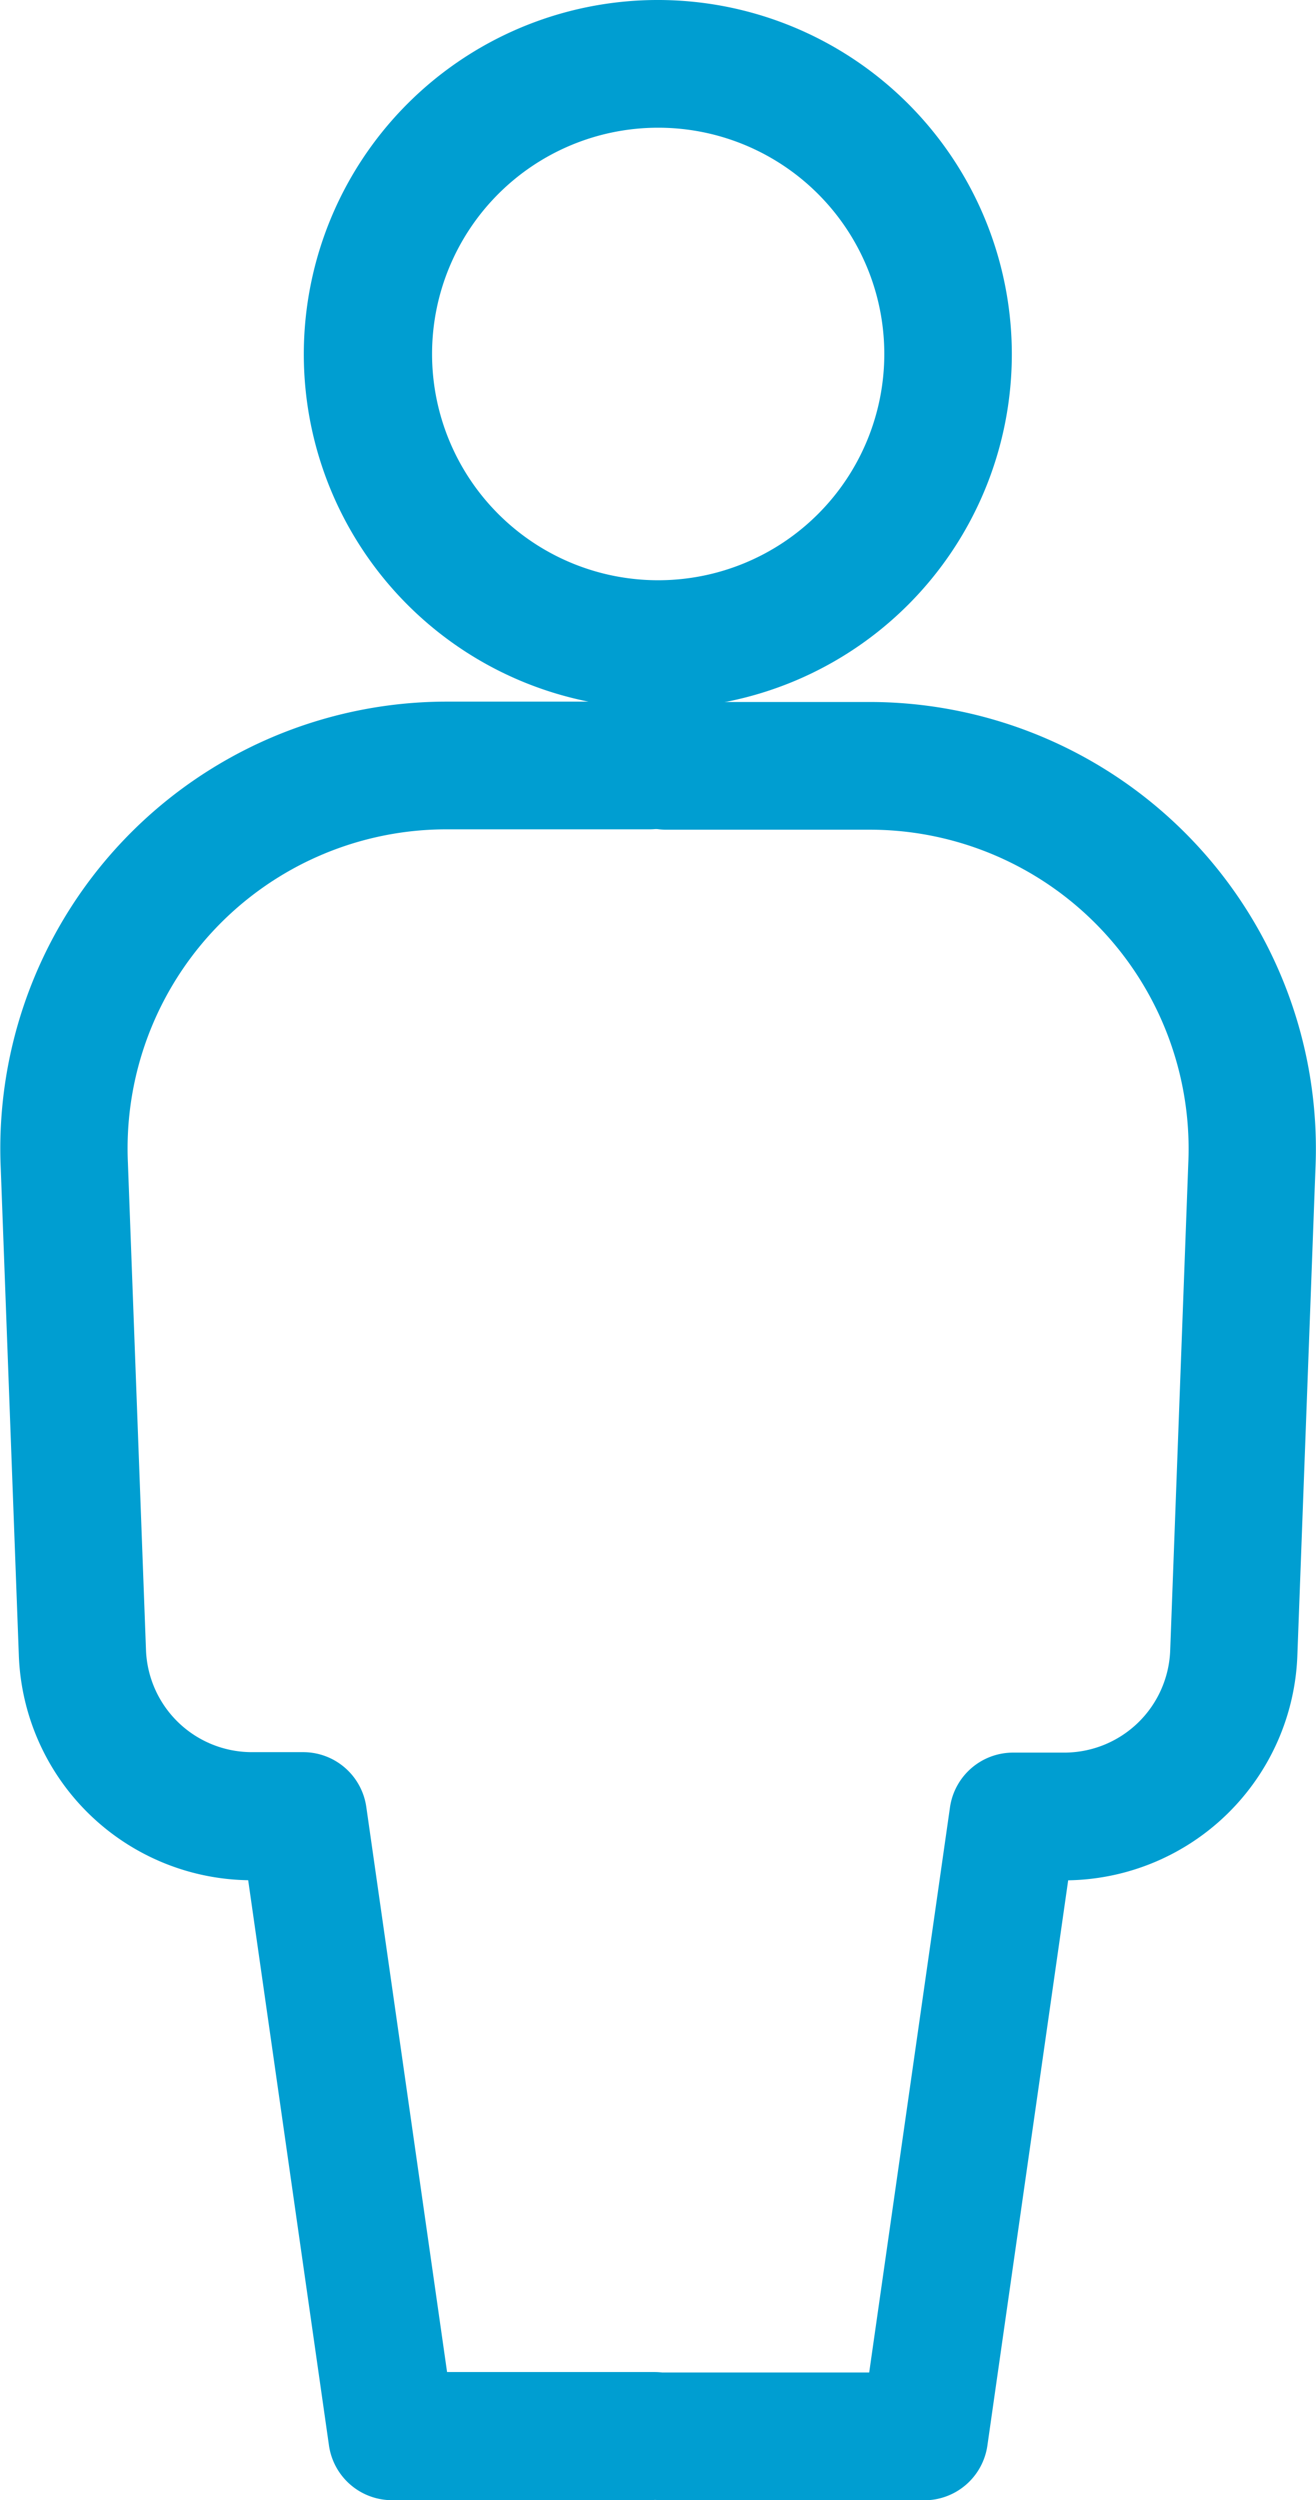
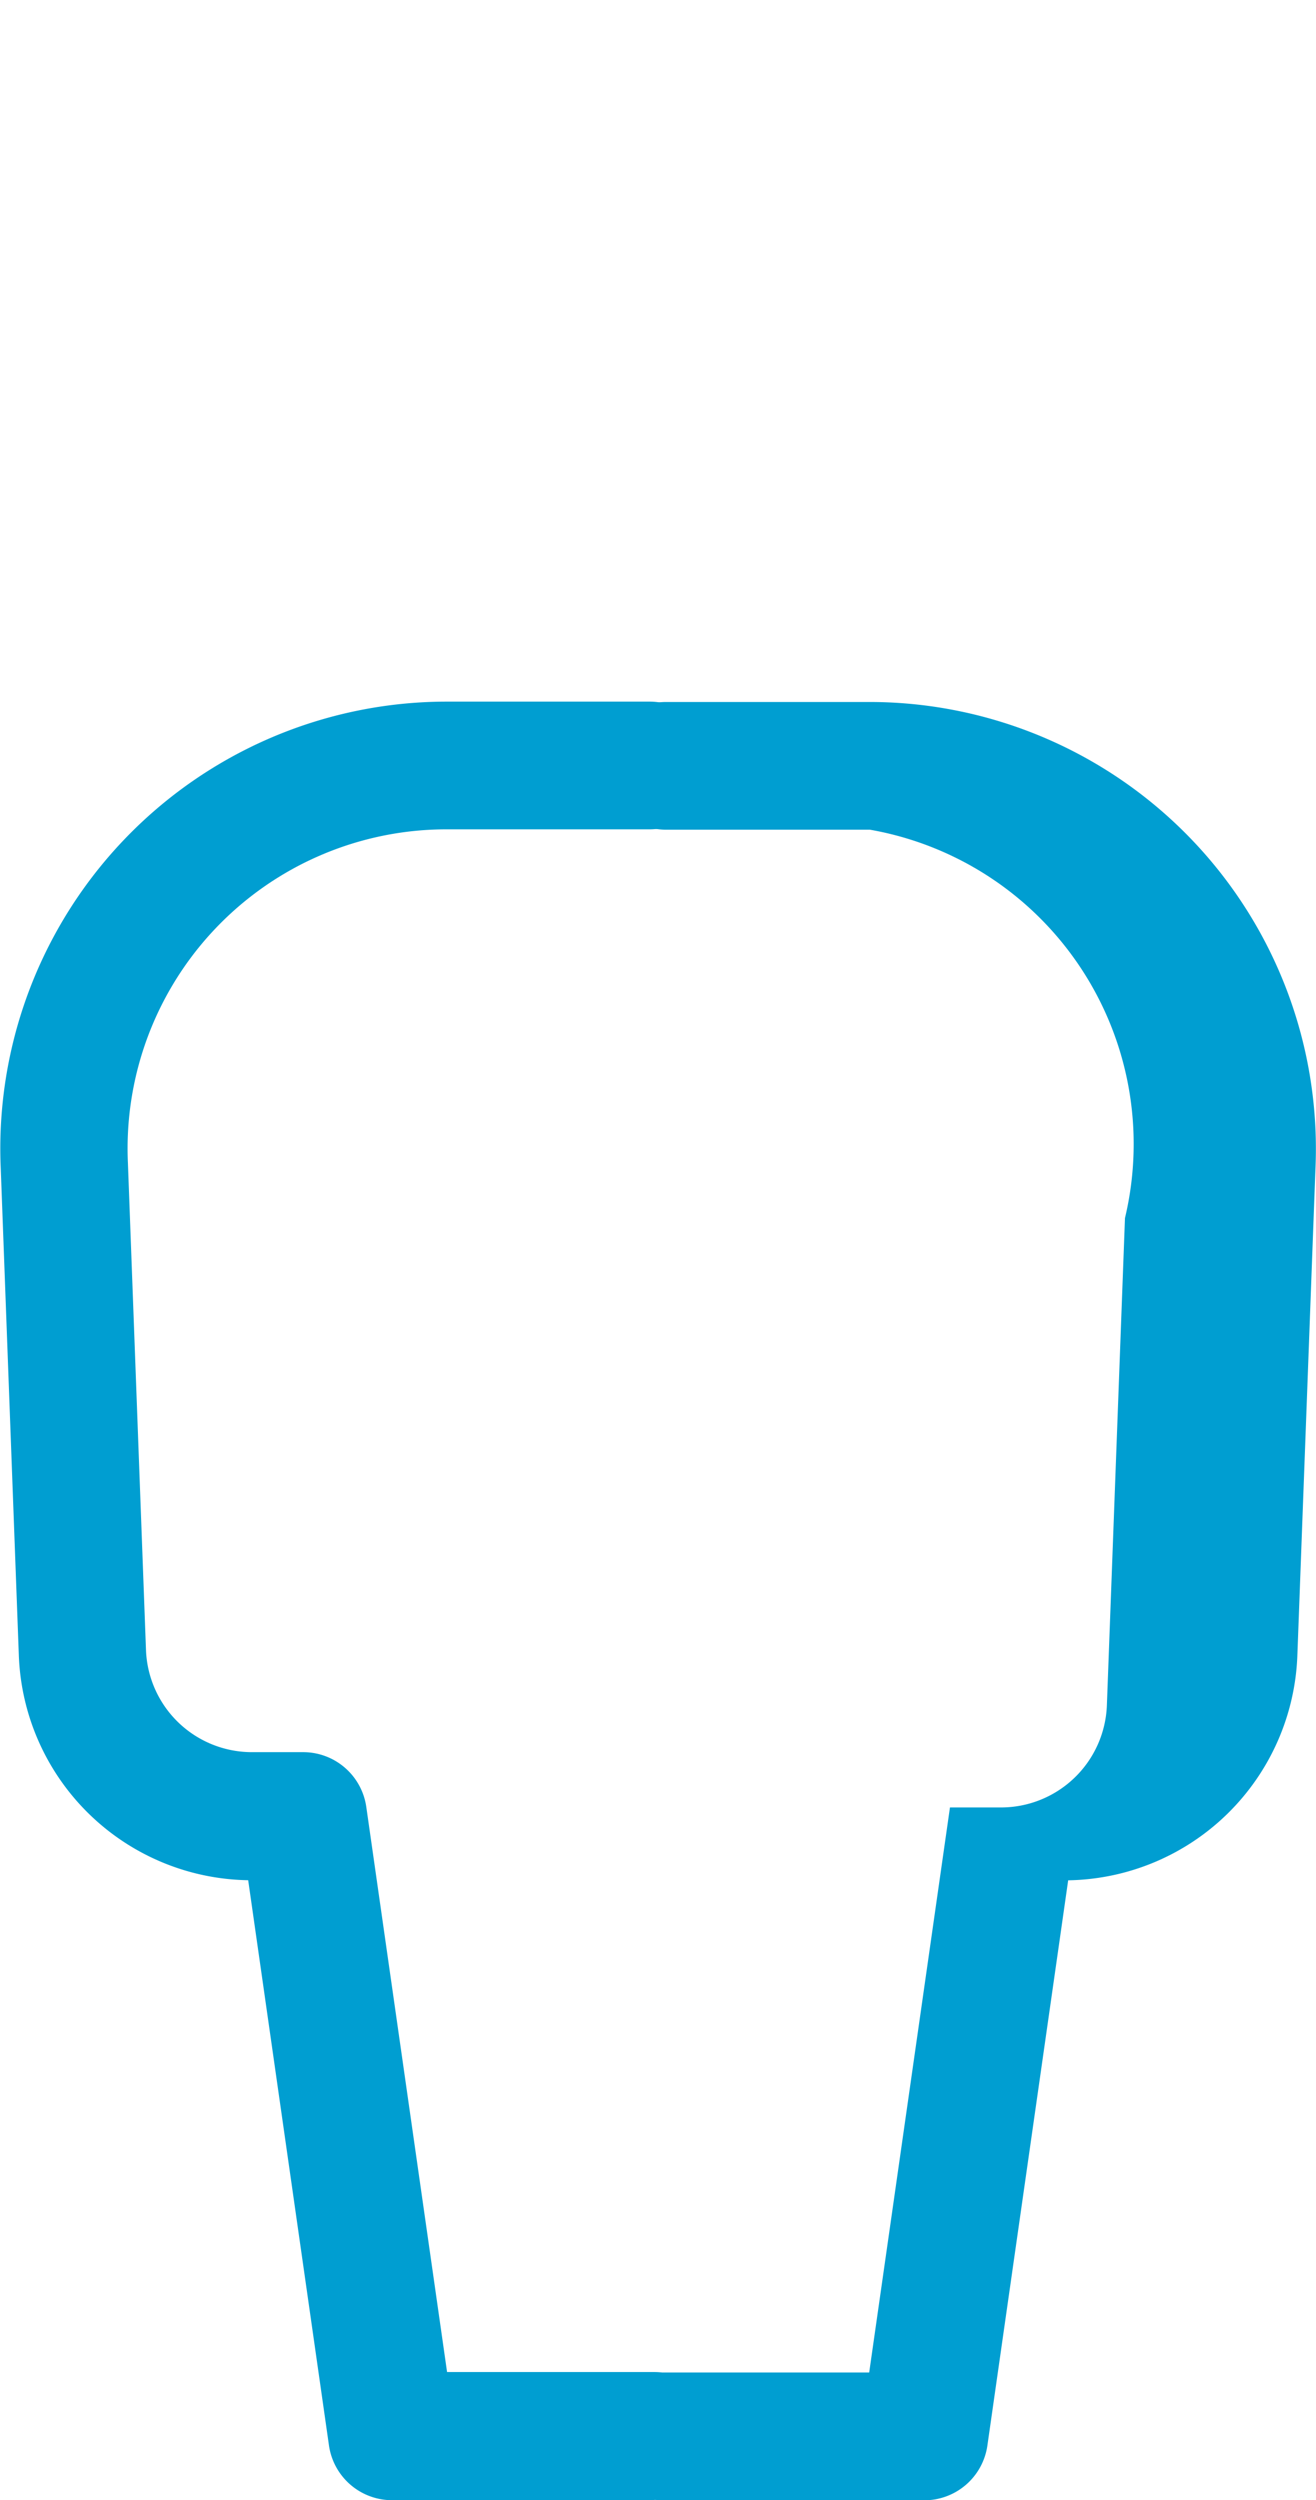
<svg xmlns="http://www.w3.org/2000/svg" width="14.55" height="27.624" viewBox="0 0 14.55 27.624">
  <g id="Passenger_Icon" data-name="Passenger Icon" transform="translate(752.636 1593.893)">
-     <path id="Path_381" data-name="Path 381" d="M27.59,10.369A3.914,3.914,0,1,1,31.5,6.455,3.914,3.914,0,0,1,27.59,10.369Zm0-6.417a2.5,2.5,0,1,0,2.5,2.5,2.5,2.5,0,0,0-2.5-2.5Z" transform="translate(-772.949 -1596.434)" fill="#009ed1" />
    <path id="Path_382" data-name="Path 382" d="M23.955,38.641h-2.9a.705.705,0,0,1-.7-.606l-.893-6.244A2.578,2.578,0,0,1,16.926,29.3l-.2-5.381a4.937,4.937,0,0,1,4.932-5.15H23.9a.705.705,0,0,1,0,1.411H21.655a3.526,3.526,0,0,0-3.523,3.68l.2,5.385a1.172,1.172,0,0,0,1.175,1.131h.561a.705.705,0,0,1,.7.606l.893,6.243h2.292a.705.705,0,0,1,0,1.411Z" transform="translate(-769.354 -1604.91)" fill="#009ed1" />
-     <path id="Path_383" data-name="Path 383" d="M34,38.641h-2.9a.705.705,0,1,1,0-1.411h2.292l.893-6.243a.705.705,0,0,1,.7-.606h.56a1.172,1.172,0,0,0,1.175-1.131l.2-5.381A3.526,3.526,0,0,0,33.4,20.184H31.146a.705.705,0,0,1,0-1.411h2.248a4.937,4.937,0,0,1,4.932,5.154l-.2,5.377a2.578,2.578,0,0,1-2.534,2.488l-.893,6.244a.705.705,0,0,1-.7.606Z" transform="translate(-776.418 -1604.91)" fill="#009ed1" />
+     <path id="Path_383" data-name="Path 383" d="M34,38.641h-2.9a.705.705,0,1,1,0-1.411h2.292l.893-6.243h.56a1.172,1.172,0,0,0,1.175-1.131l.2-5.381A3.526,3.526,0,0,0,33.4,20.184H31.146a.705.705,0,0,1,0-1.411h2.248a4.937,4.937,0,0,1,4.932,5.154l-.2,5.377a2.578,2.578,0,0,1-2.534,2.488l-.893,6.244a.705.705,0,0,1-.7.606Z" transform="translate(-776.418 -1604.91)" fill="#009ed1" />
  </g>
</svg>